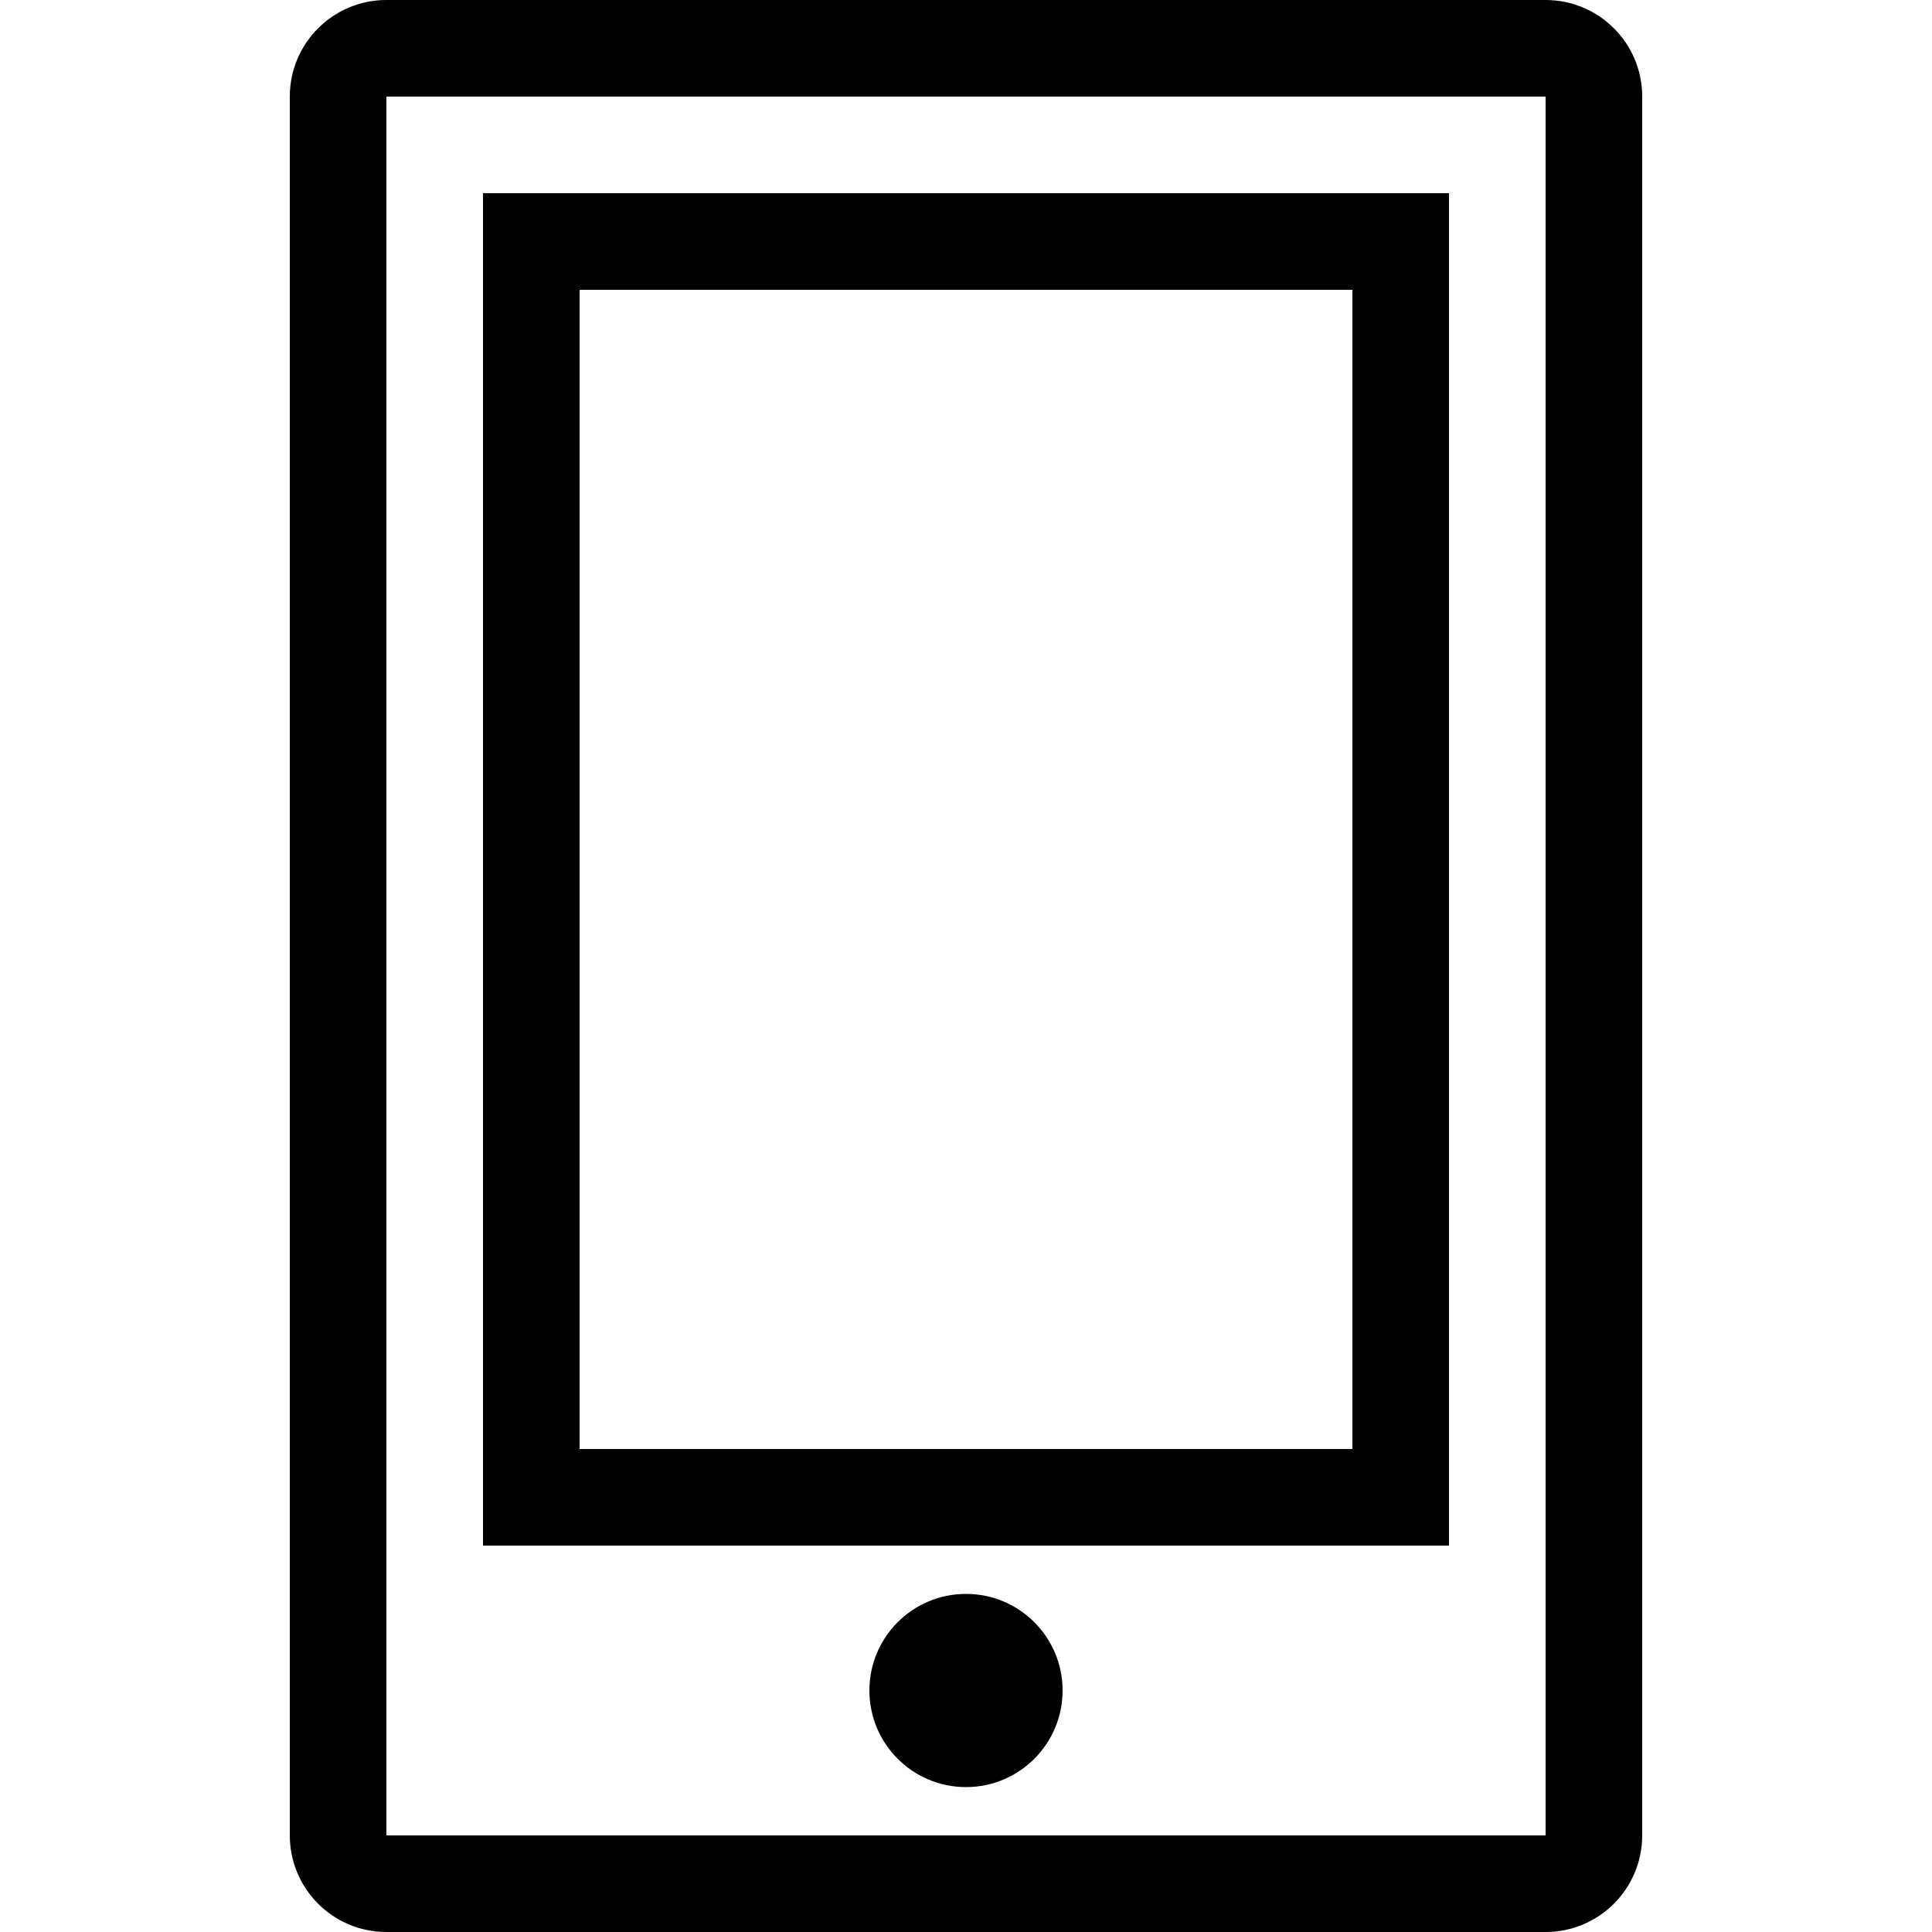
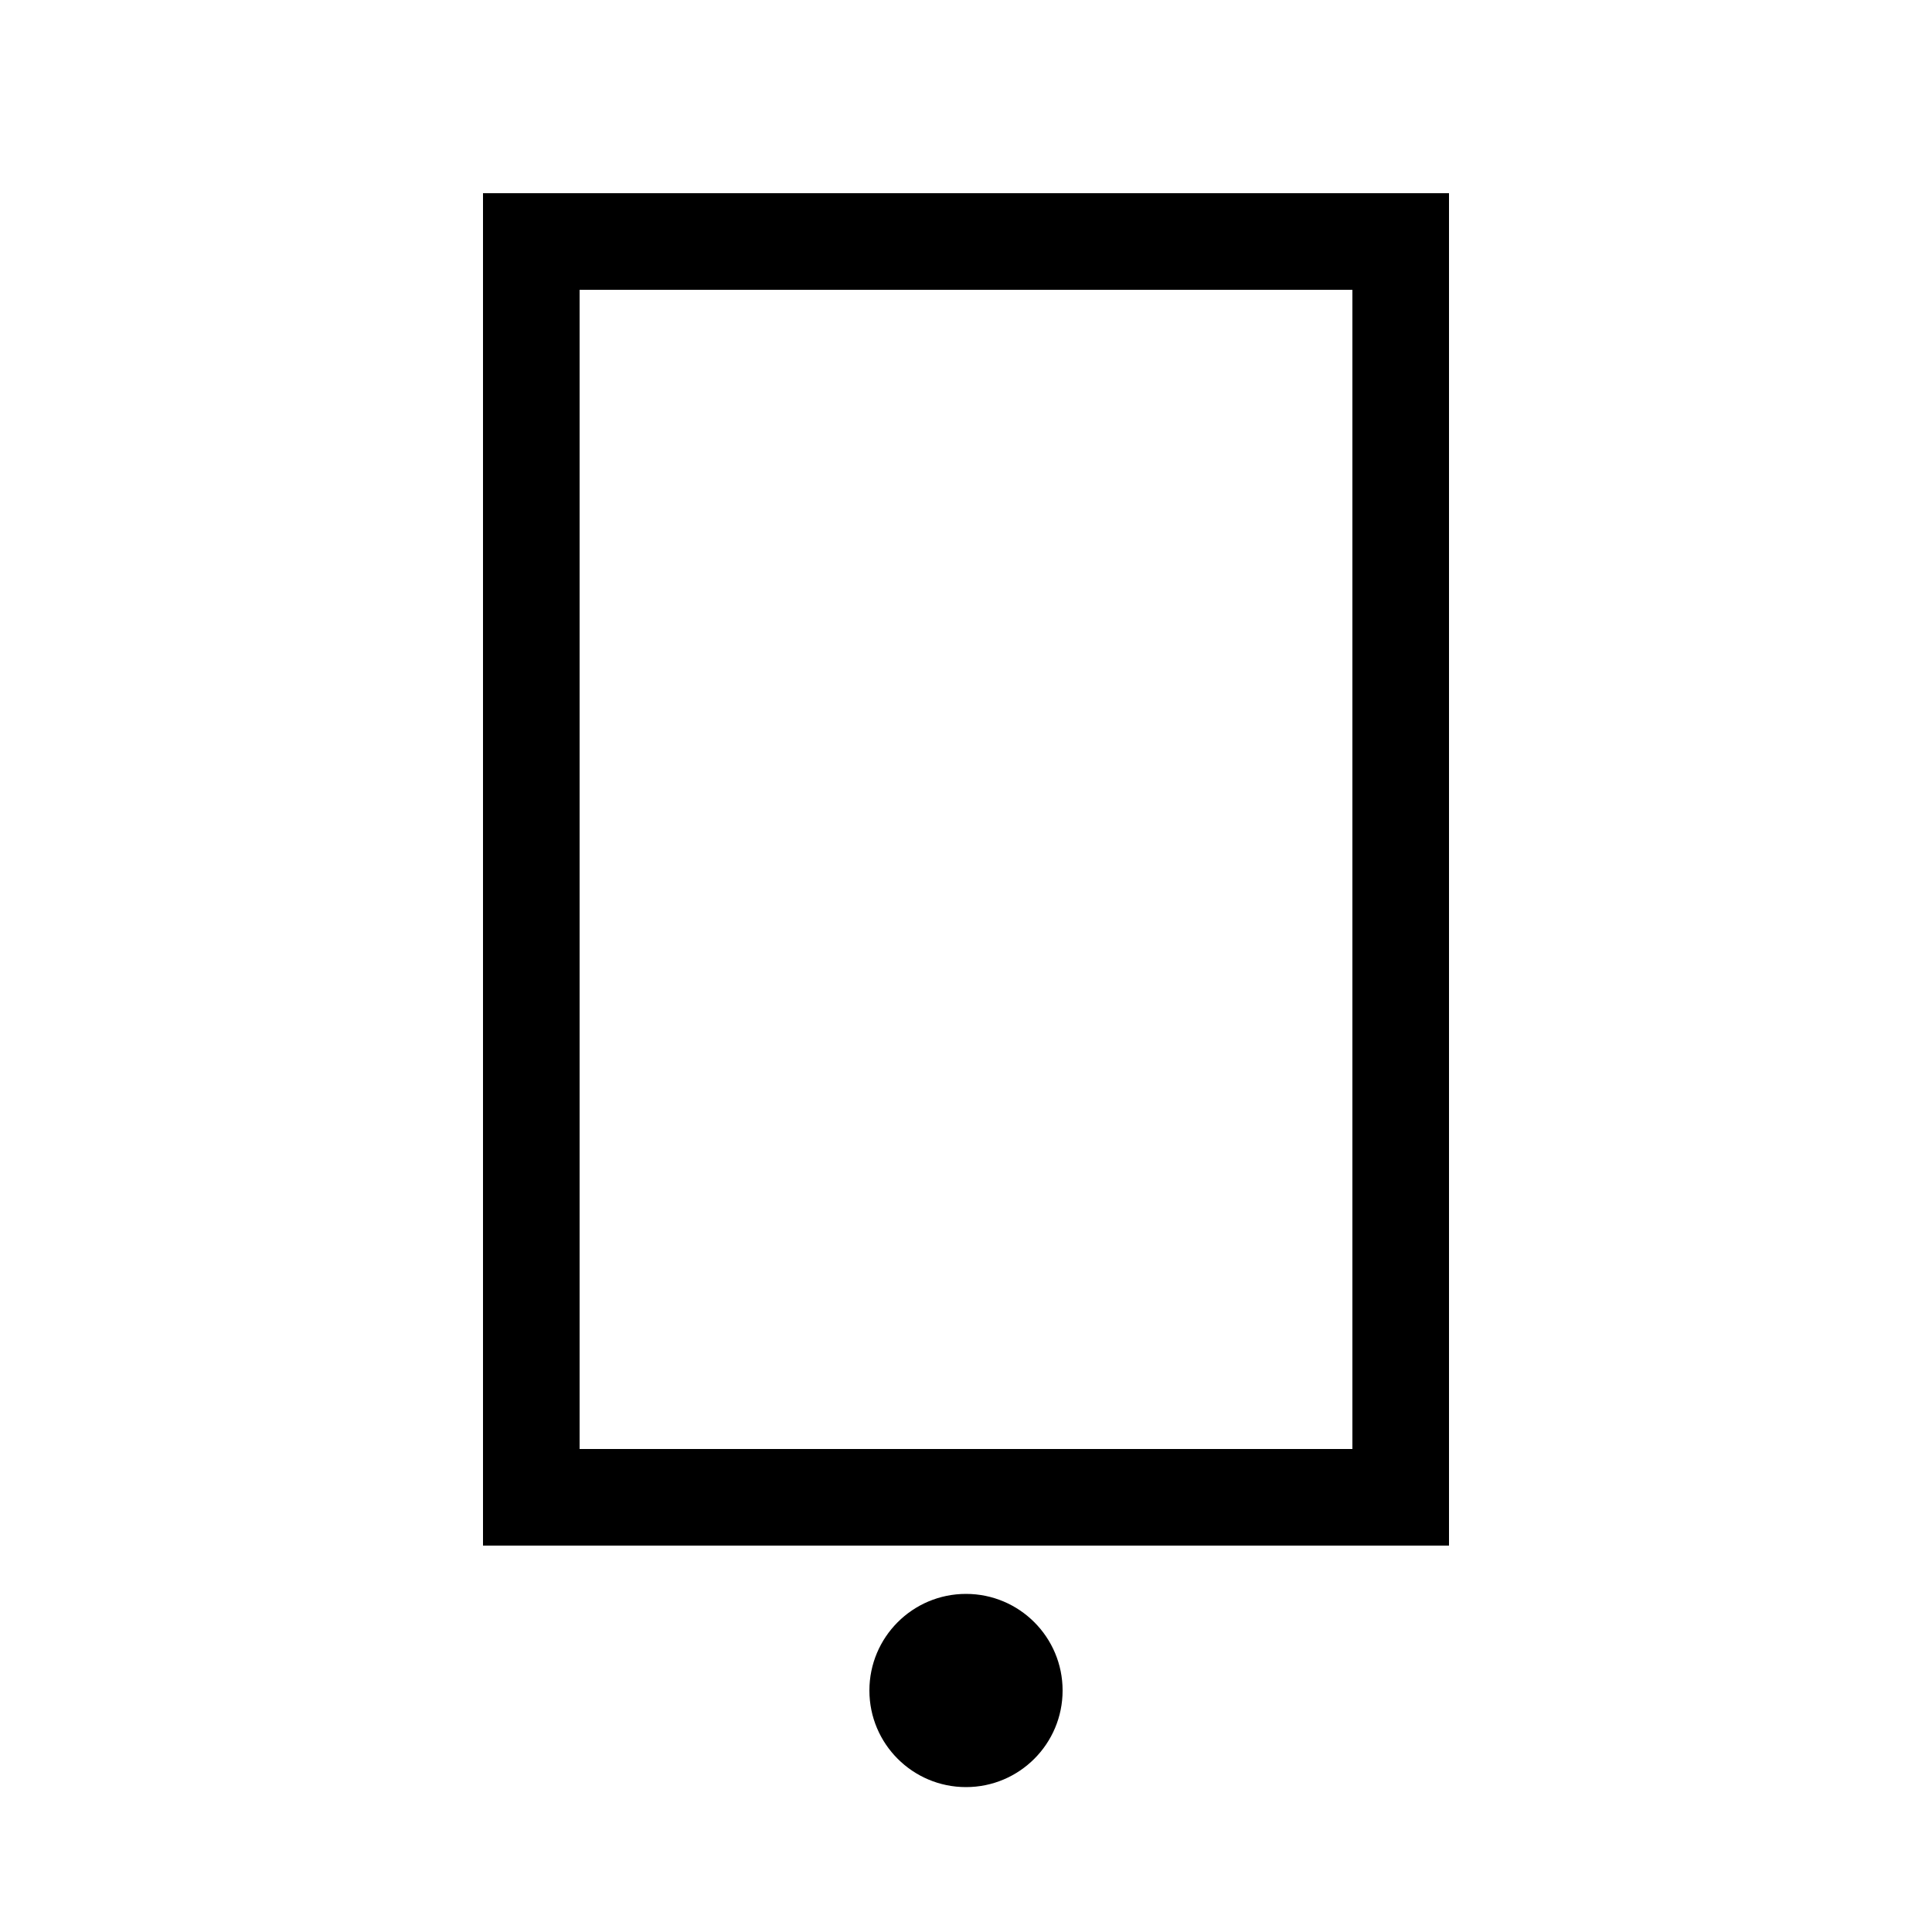
<svg xmlns="http://www.w3.org/2000/svg" fill="#000000" height="800px" width="800px" version="1.1" id="Layer_1" viewBox="0 0 512 512" xml:space="preserve">
  <g>
    <g>
-       <path d="M409.6,0H102.4C88.26,0,76.8,11.46,76.8,25.6v460.8c0,14.14,11.46,25.6,25.6,25.6h307.2c14.14,0,25.6-11.46,25.6-25.6    V25.6C435.2,11.46,423.74,0,409.6,0z M409.6,486.4H102.4V25.6h307.2V486.4z" />
-     </g>
+       </g>
  </g>
  <g>
    <g>
      <path d="M128,51.2v358.4h256V51.2H128z M358.4,384H153.6V76.8h204.8V384z" />
    </g>
  </g>
  <g>
    <g>
      <circle cx="256" cy="448" r="25.6" />
    </g>
  </g>
</svg>